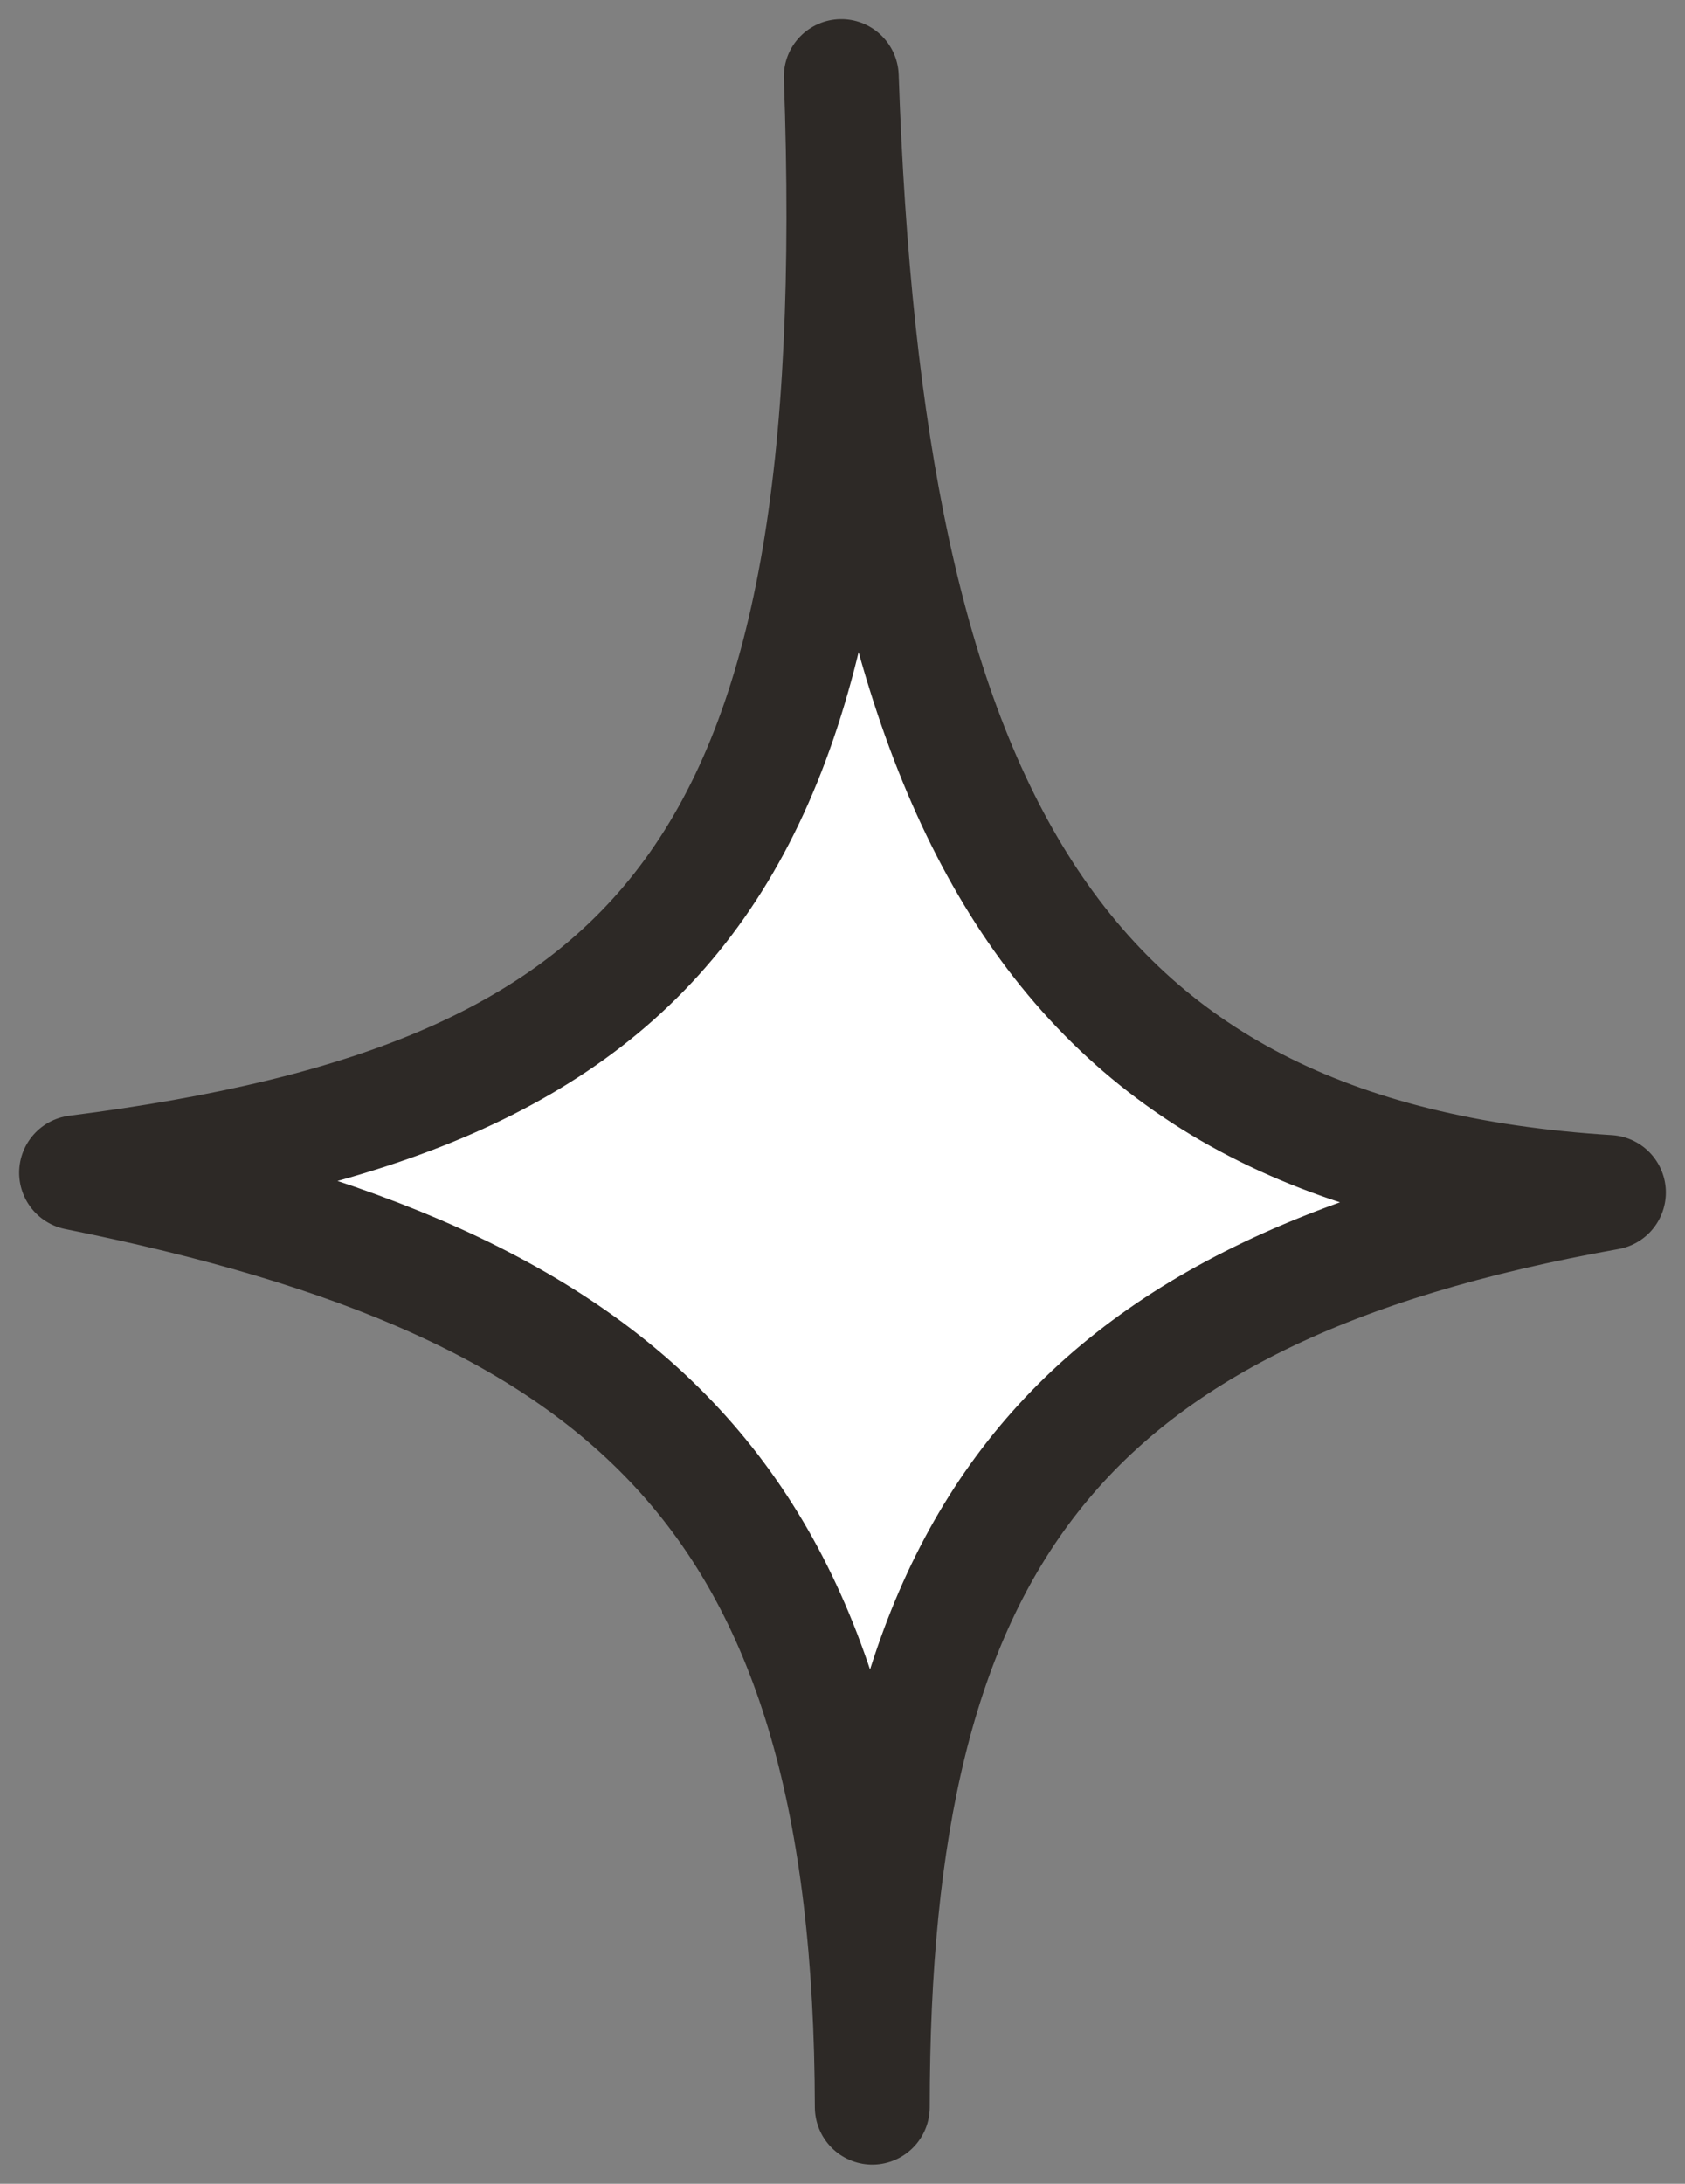
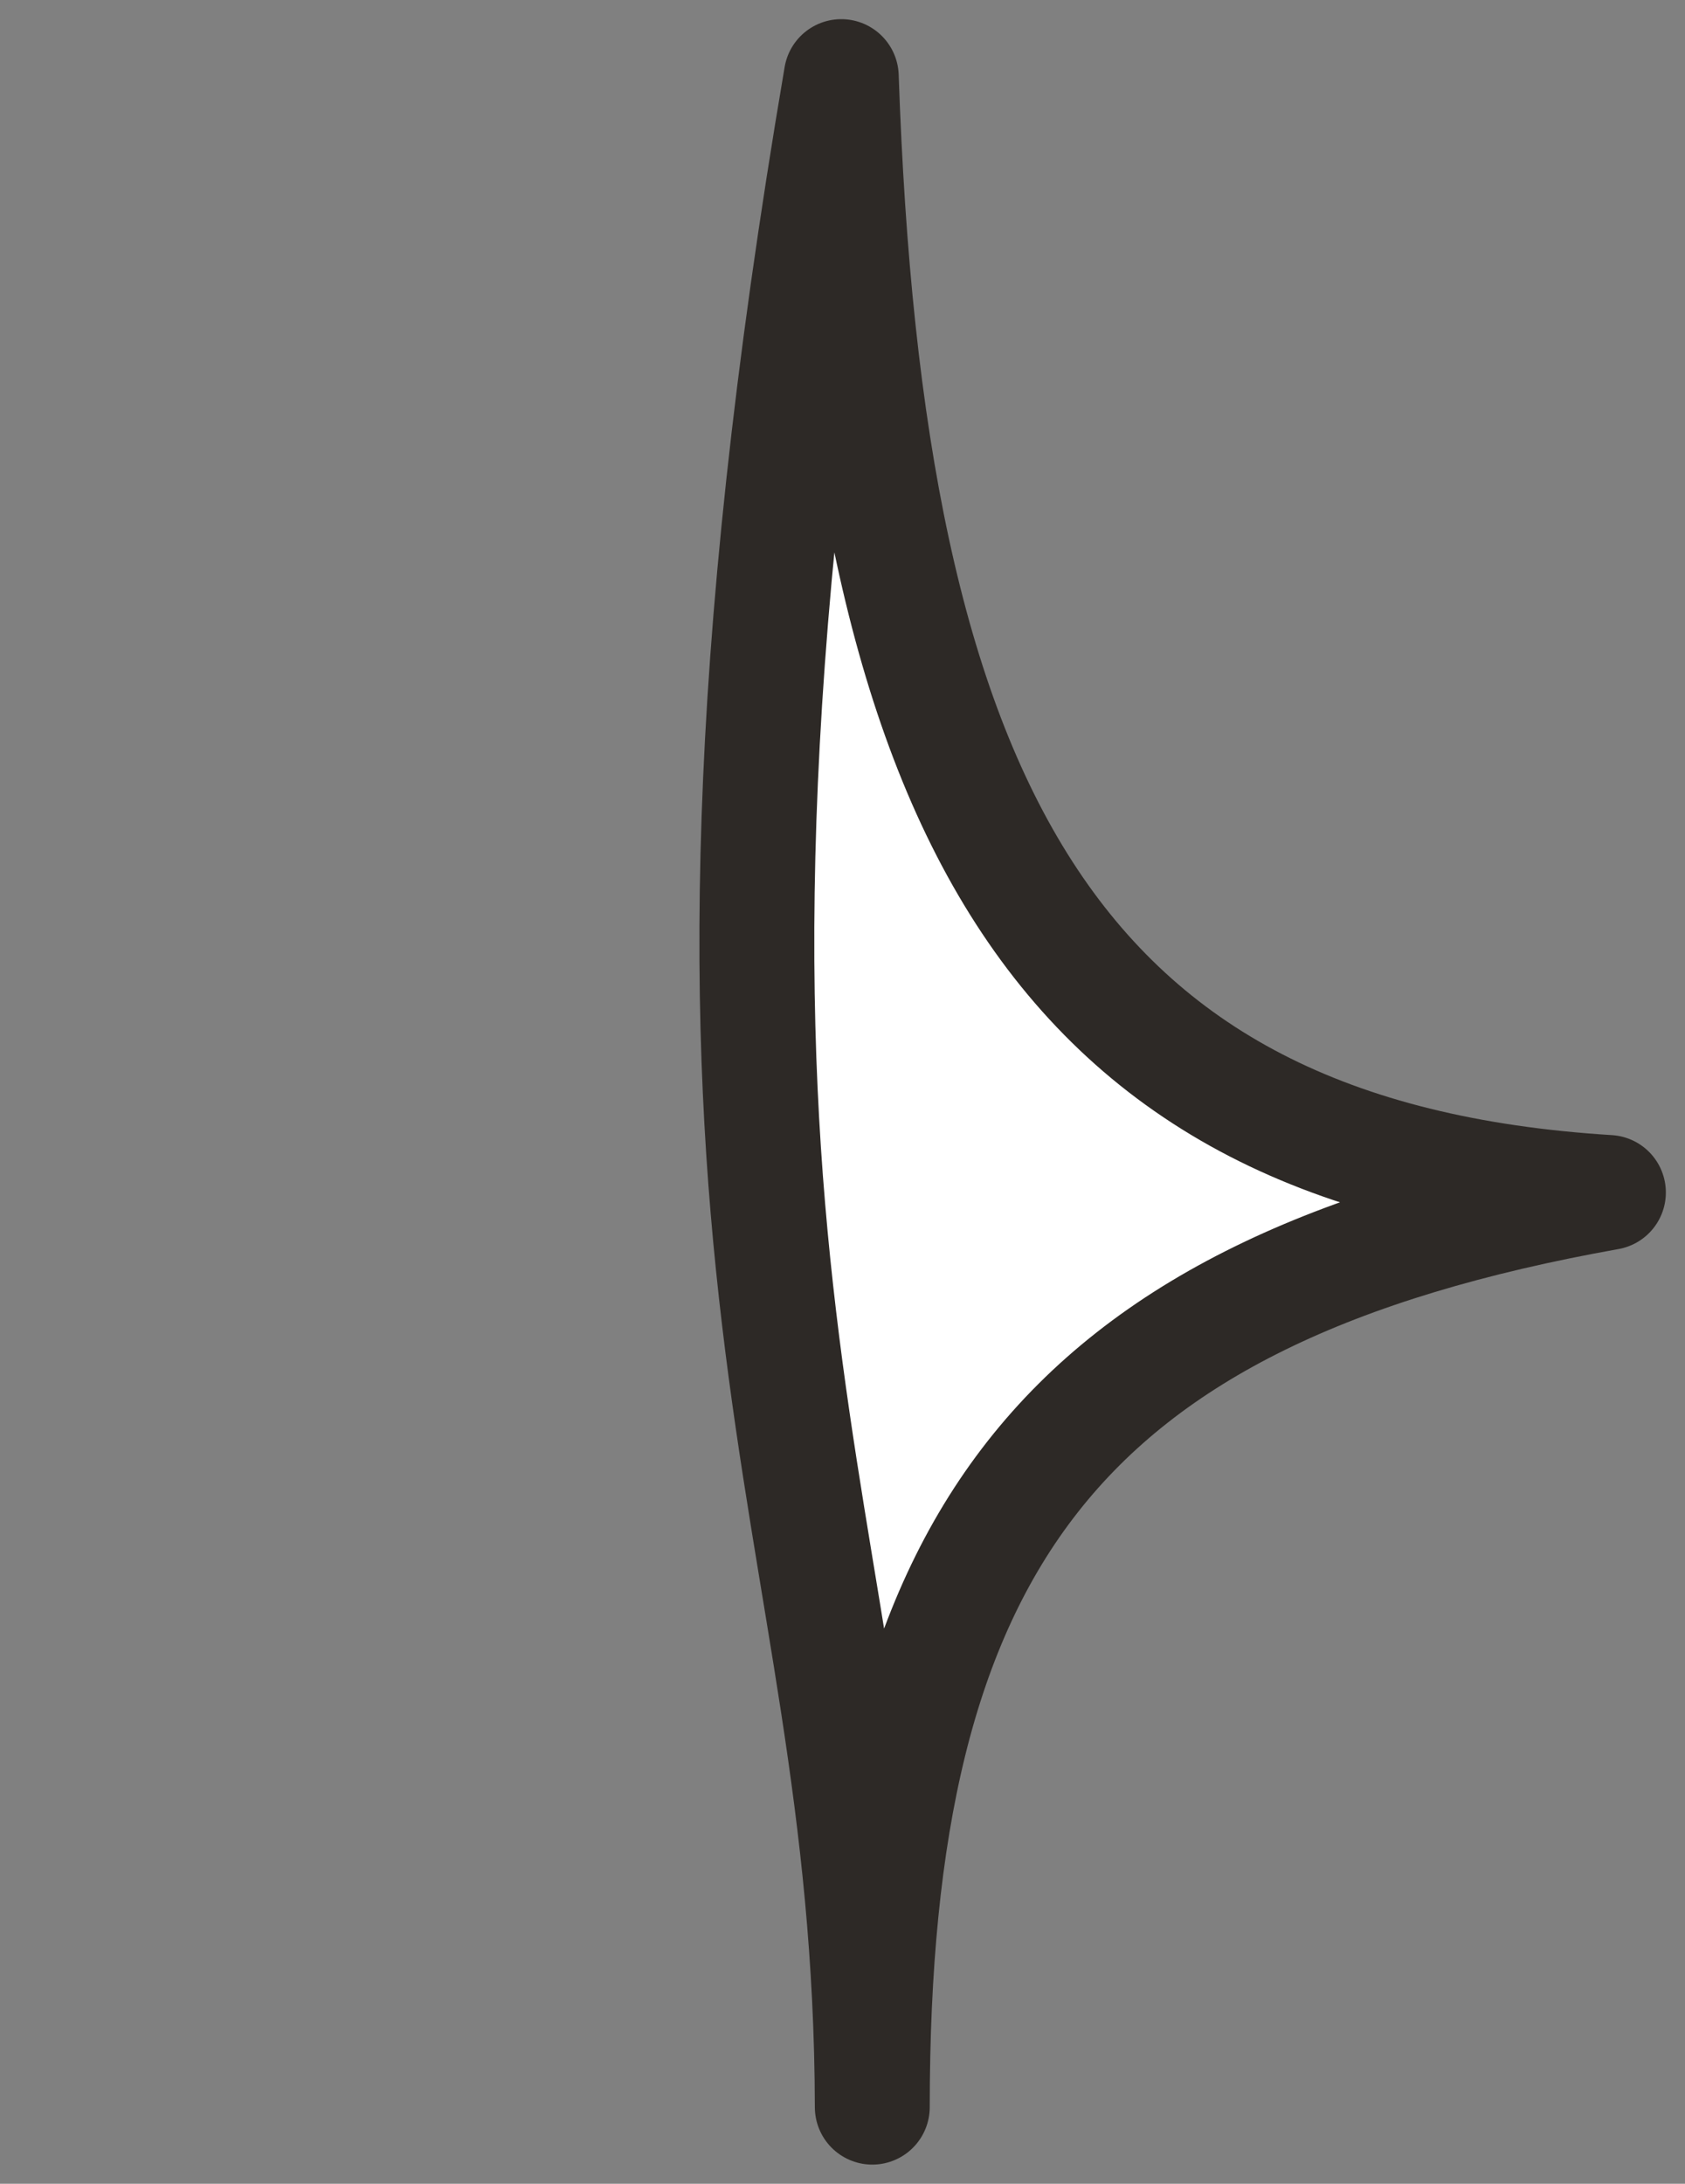
<svg xmlns="http://www.w3.org/2000/svg" width="44" height="57" viewBox="0 0 44 57" fill="none">
  <rect x="0" y="0" width="44" height="57" fill="#808080" stroke="none" />
-   <path d="M42 31.126C27.381 30.224 22.616 20.88 21.968 2C22.713 22.62 17.462 28.645 2 30.61C16.587 33.542 22.745 39.181 22.778 55C22.778 40.373 27.543 33.703 42 31.126Z" fill="white" stroke="#2D2926" stroke-width="3" stroke-linecap="round" stroke-linejoin="round" />
+   <path d="M42 31.126C27.381 30.224 22.616 20.88 21.968 2C16.587 33.542 22.745 39.181 22.778 55C22.778 40.373 27.543 33.703 42 31.126Z" fill="white" stroke="#2D2926" stroke-width="3" stroke-linecap="round" stroke-linejoin="round" />
</svg>